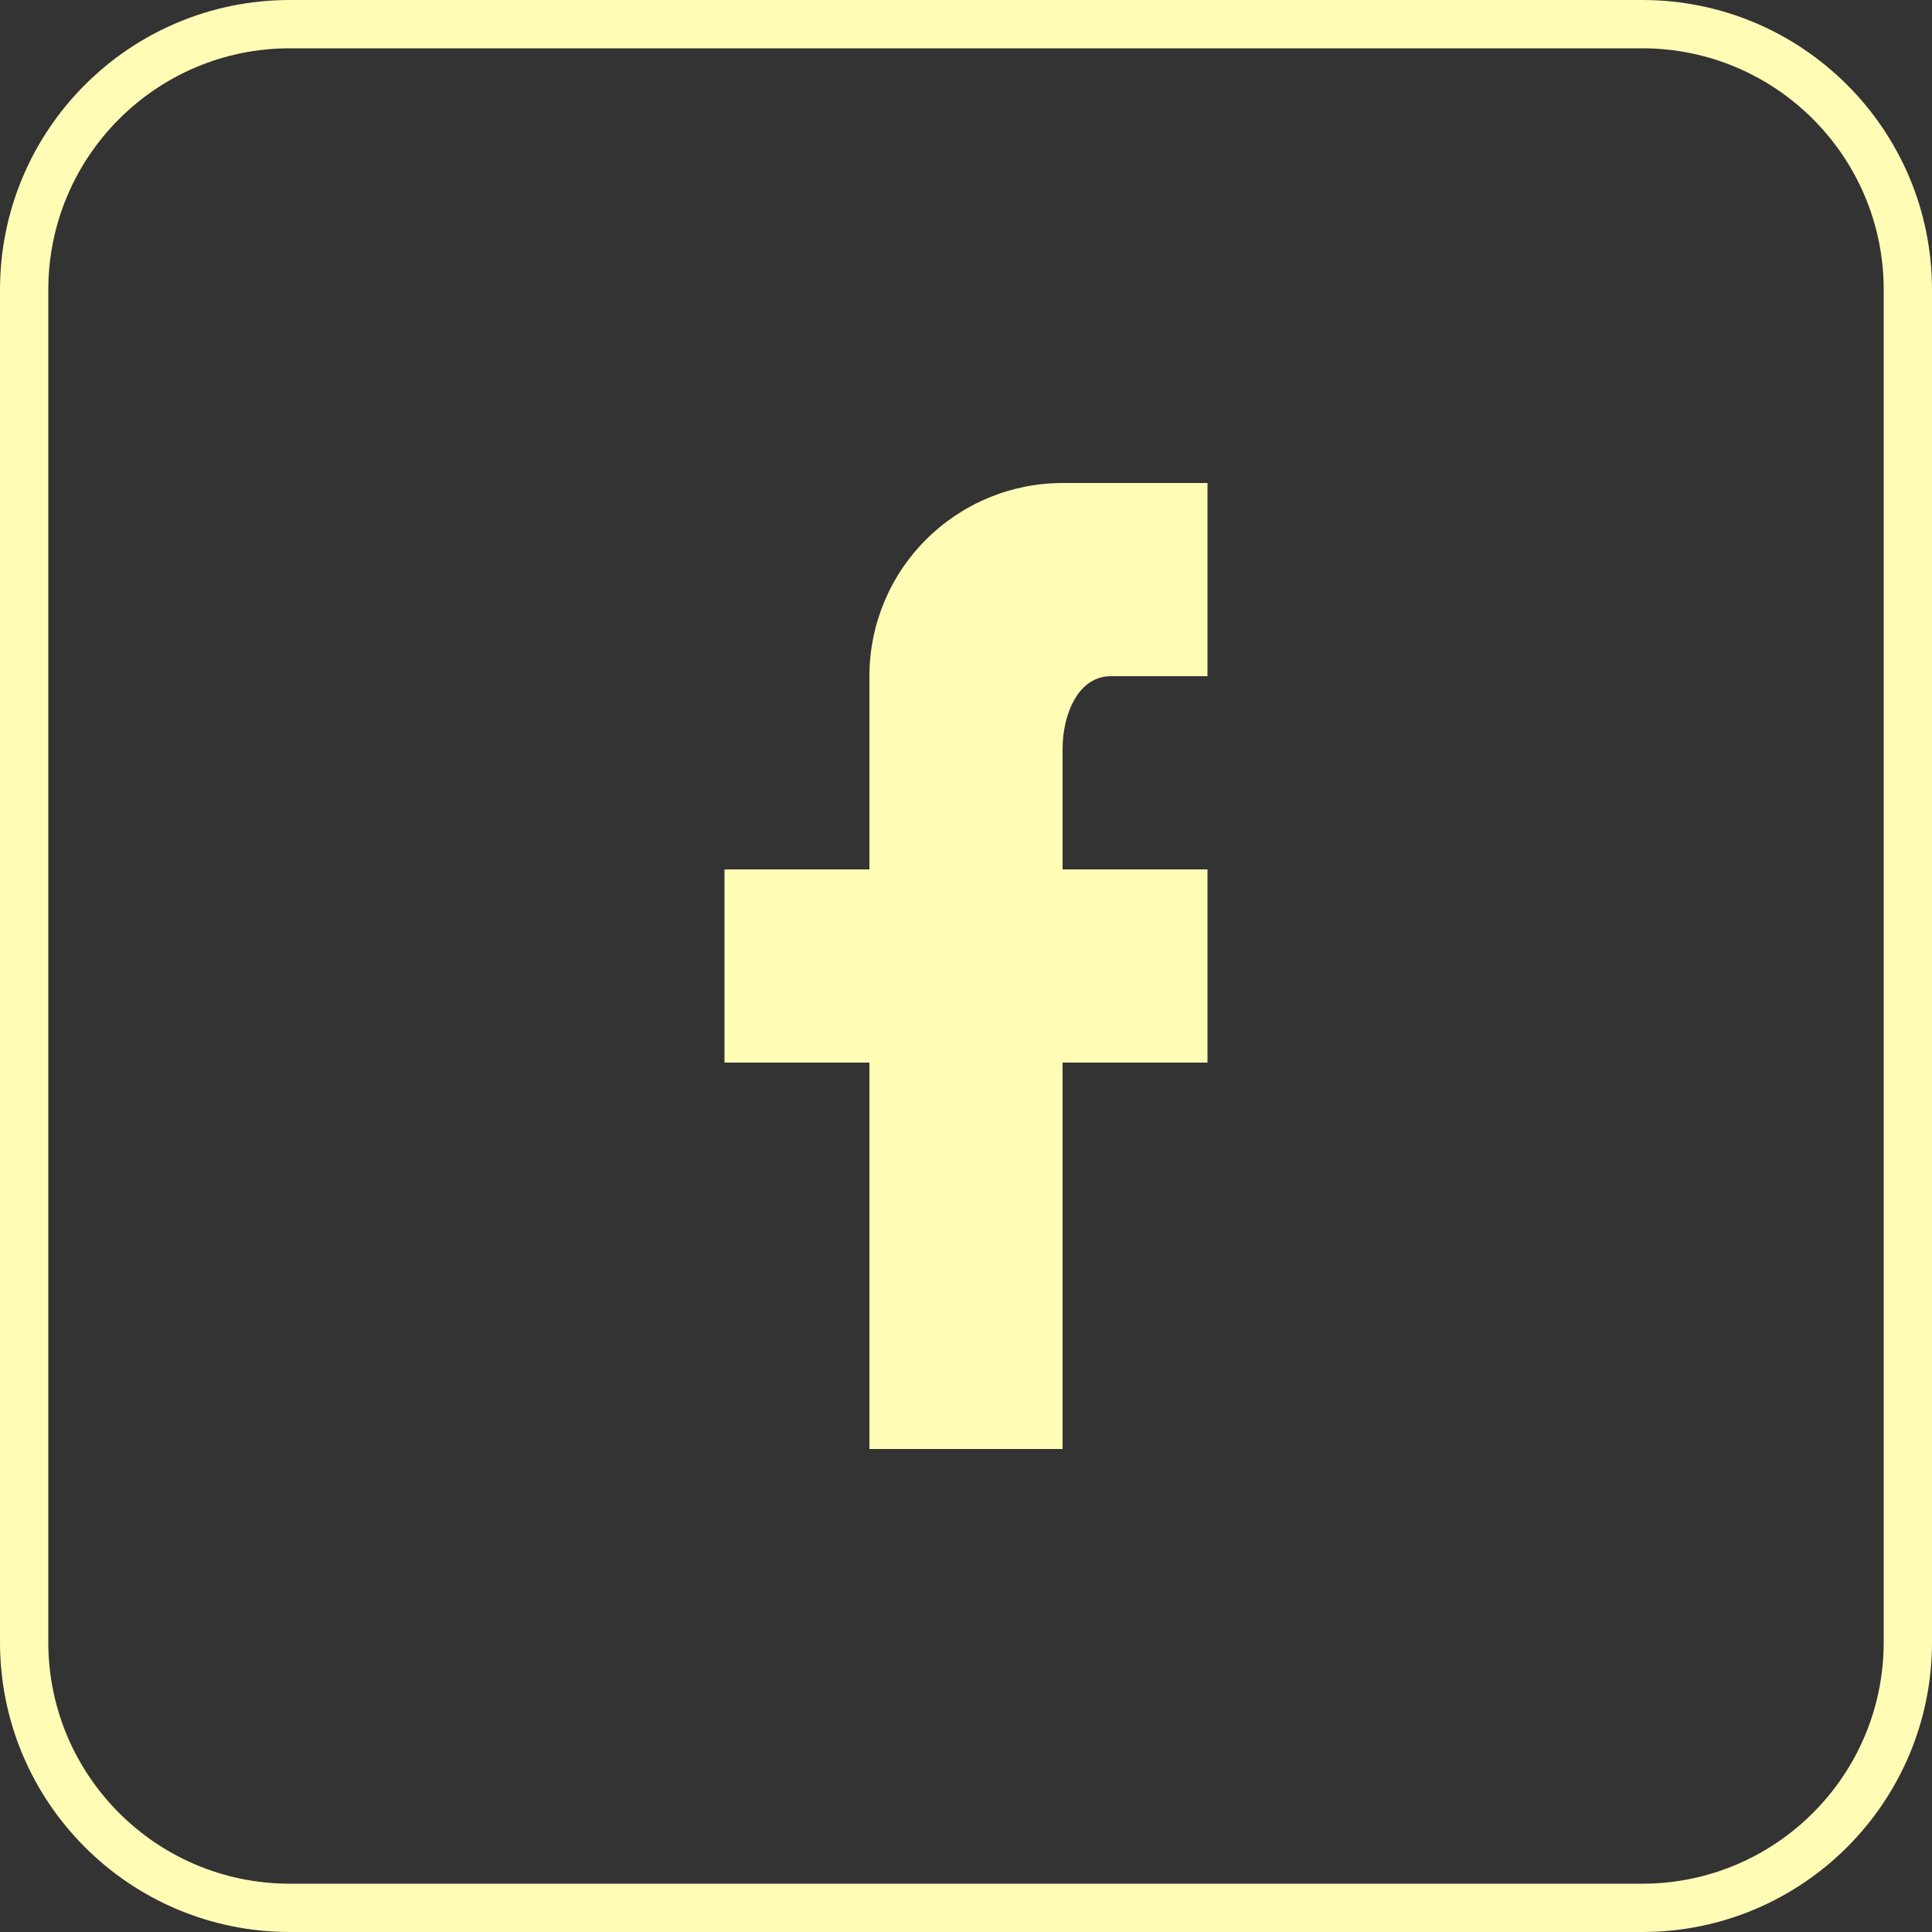
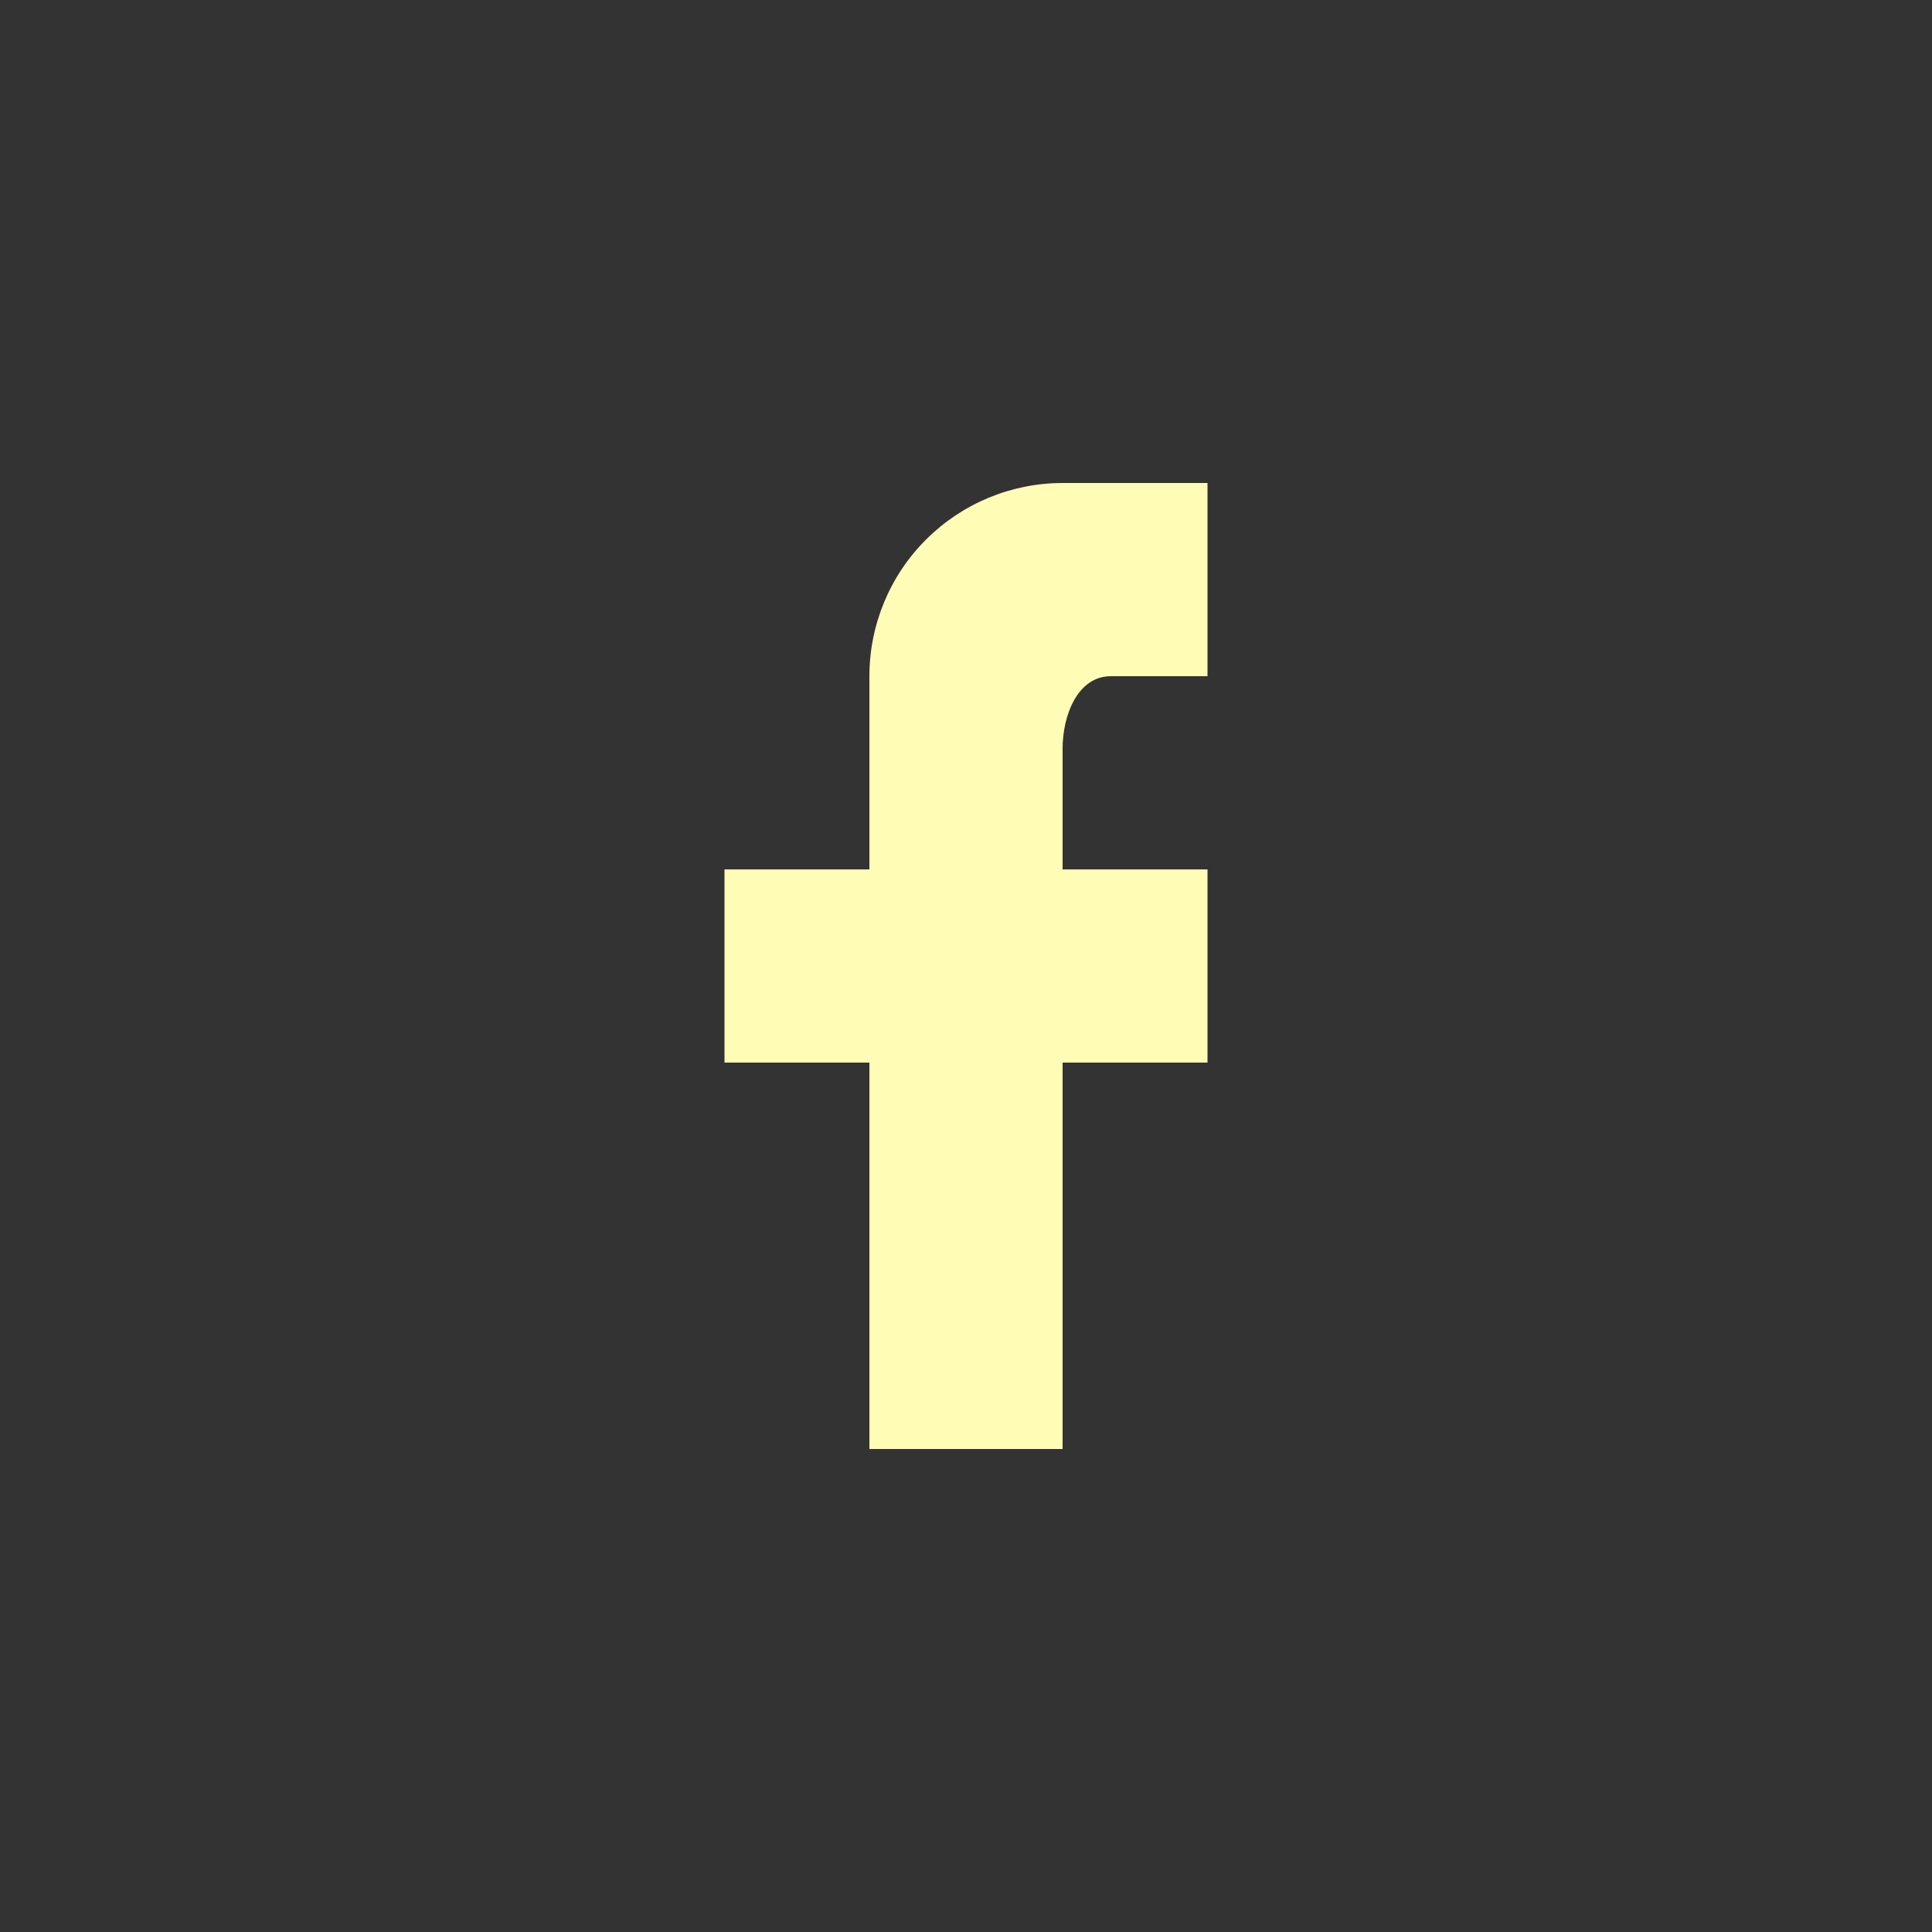
<svg xmlns="http://www.w3.org/2000/svg" xmlns:xlink="http://www.w3.org/1999/xlink" width="40" height="40" viewBox="0 0 40 40">
  <rect x="0" y="0" width="40" height="40" fill="#333333" stroke="none" />
  <title>facebook_icon</title>
  <desc>Created using Figma</desc>
  <use xlink:href="#a" fill="#FFFCB6" />
  <use xlink:href="#b" transform="translate(15 10)" fill="#FFFCB6" />
  <defs>
-     <path id="a" fill-rule="evenodd" d="M34 1H6C3.24 1 1 3.24 1 6v28c0 2.76 2.24 5 5 5h28c2.76 0 5-2.24 5-5V6c0-2.76-2.24-5-5-5zM6 0C2.686 0 0 2.686 0 6v28c0 3.314 2.686 6 6 6h28c3.314 0 6-2.686 6-6V6c0-3.314-2.686-6-6-6H6z" />
    <path id="b" d="M10 0v4H8c-.69 0-1 .81-1 1.5V8h3v4H7v8H3v-8H0V8h3V4c0-1.06.42-2.078 1.172-2.828C4.922.422 5.94 0 7 0h3z" />
  </defs>
</svg>